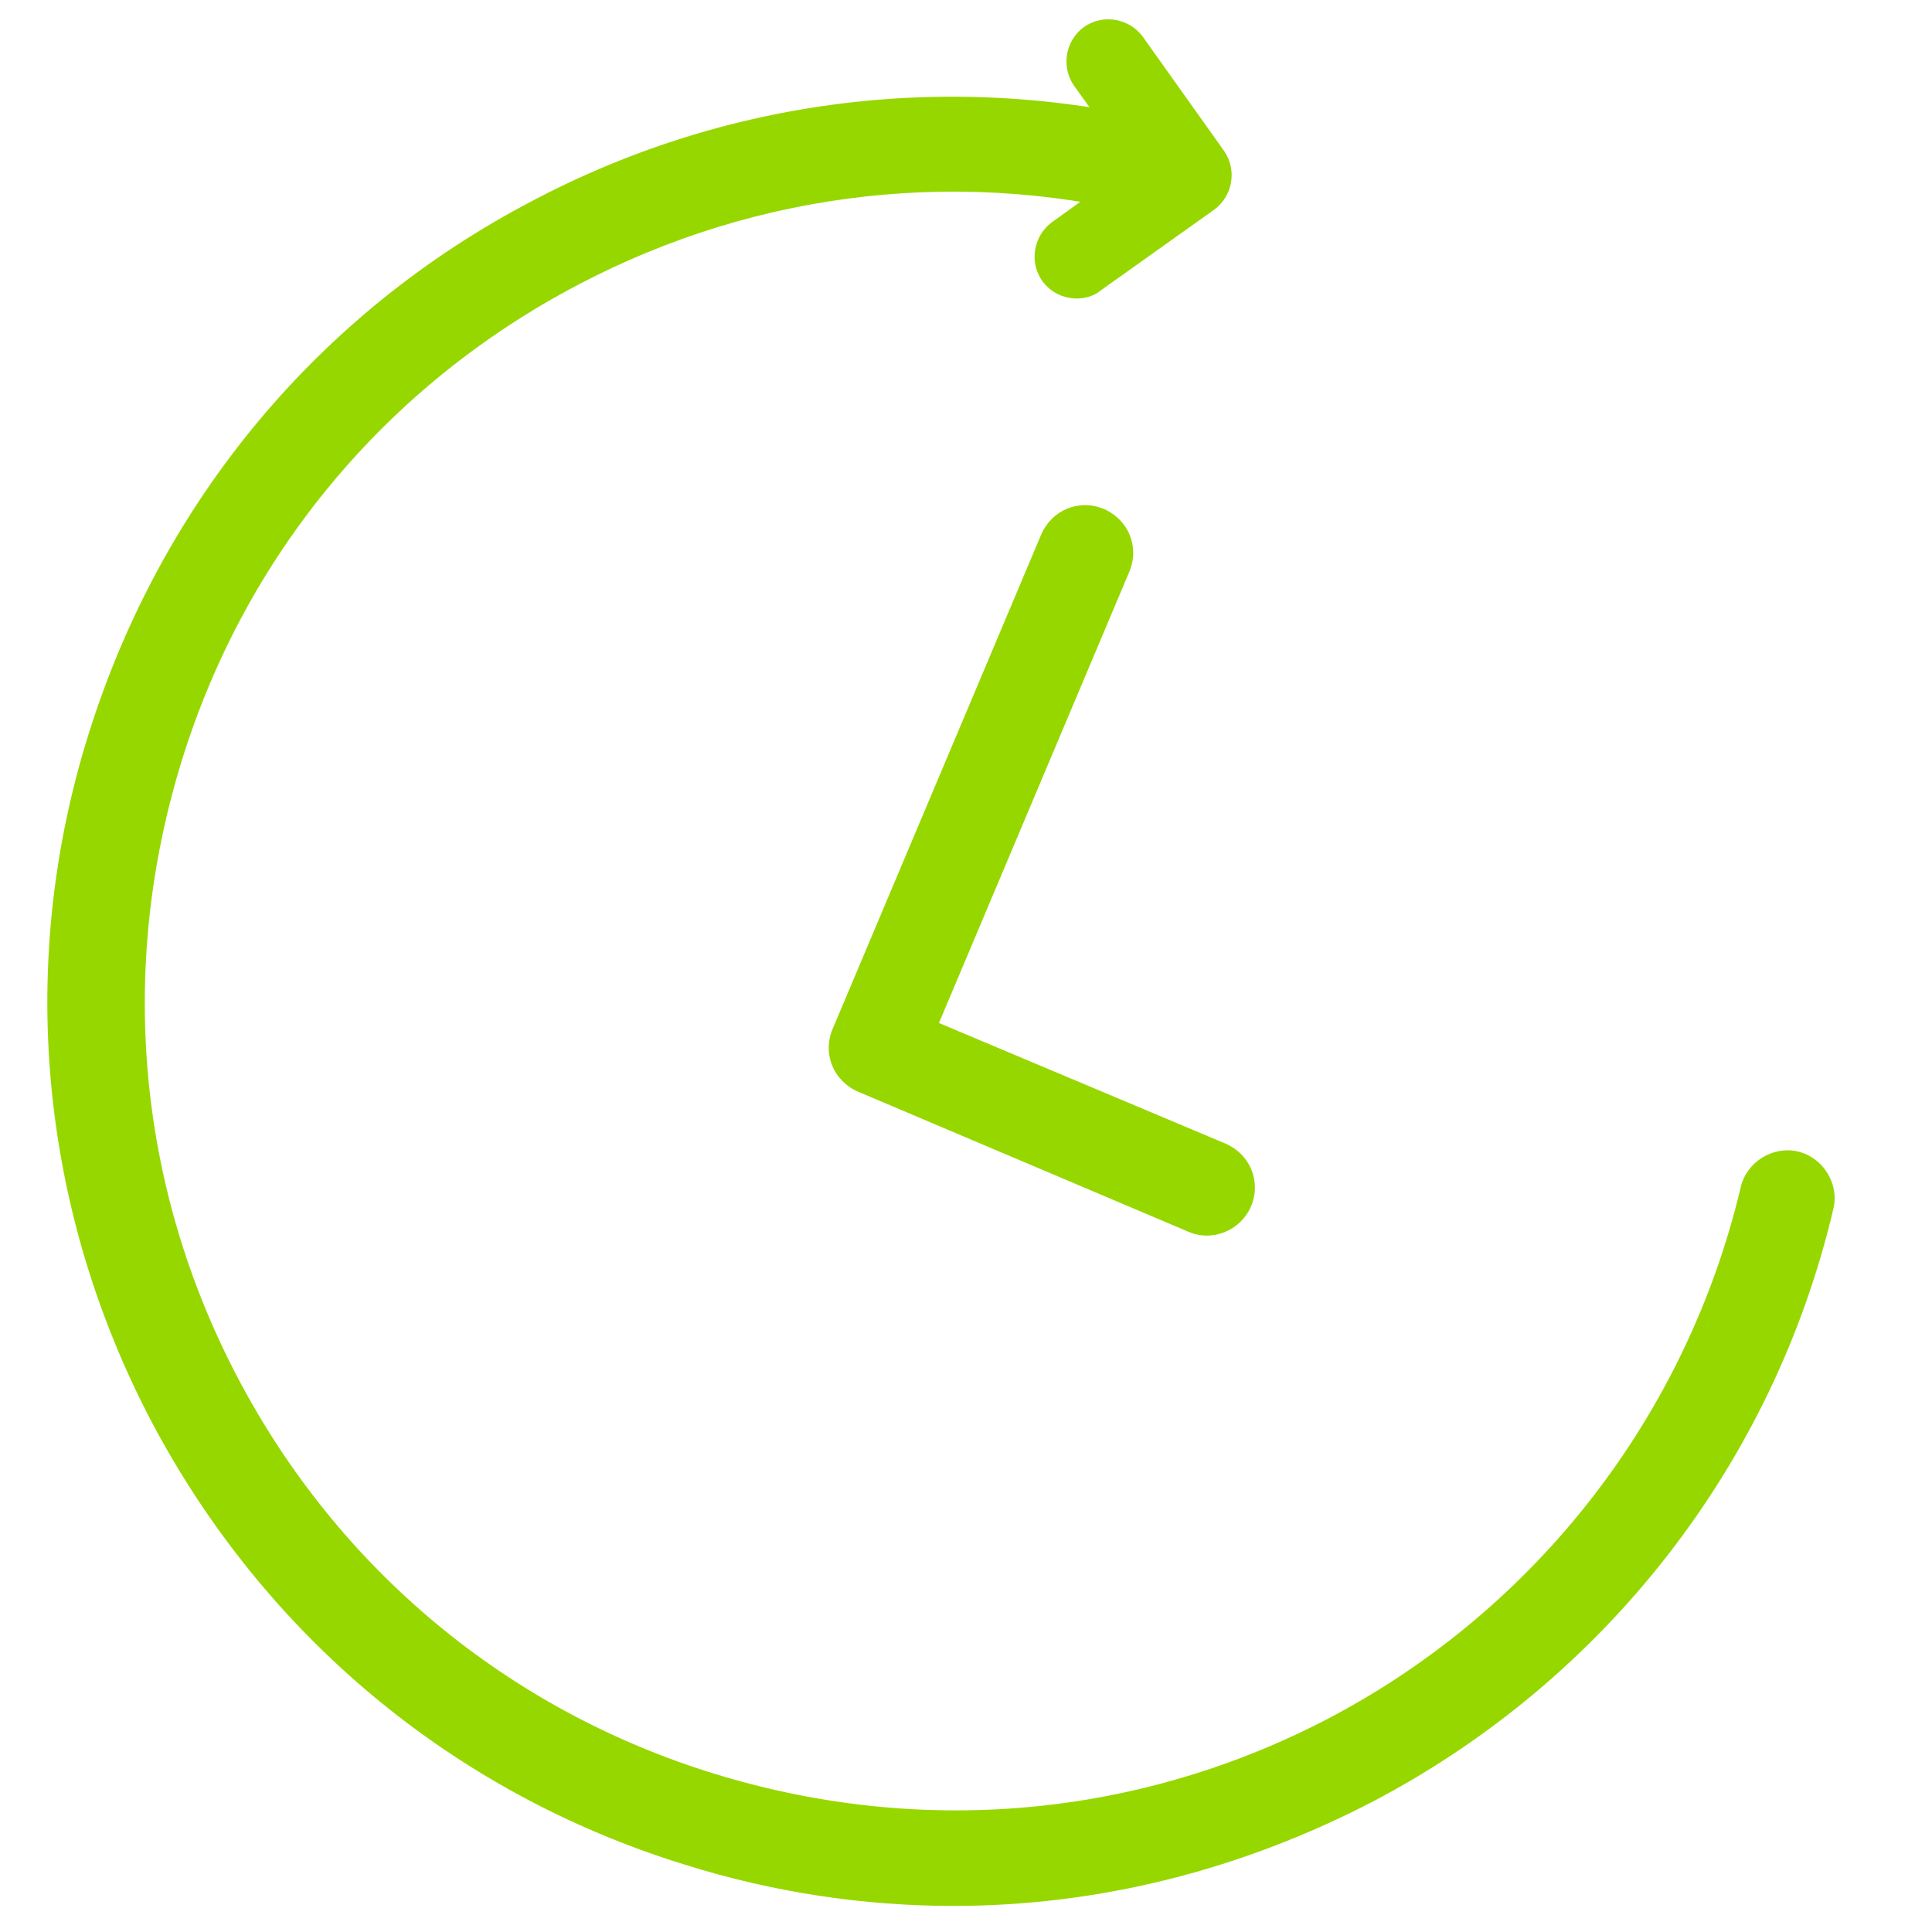
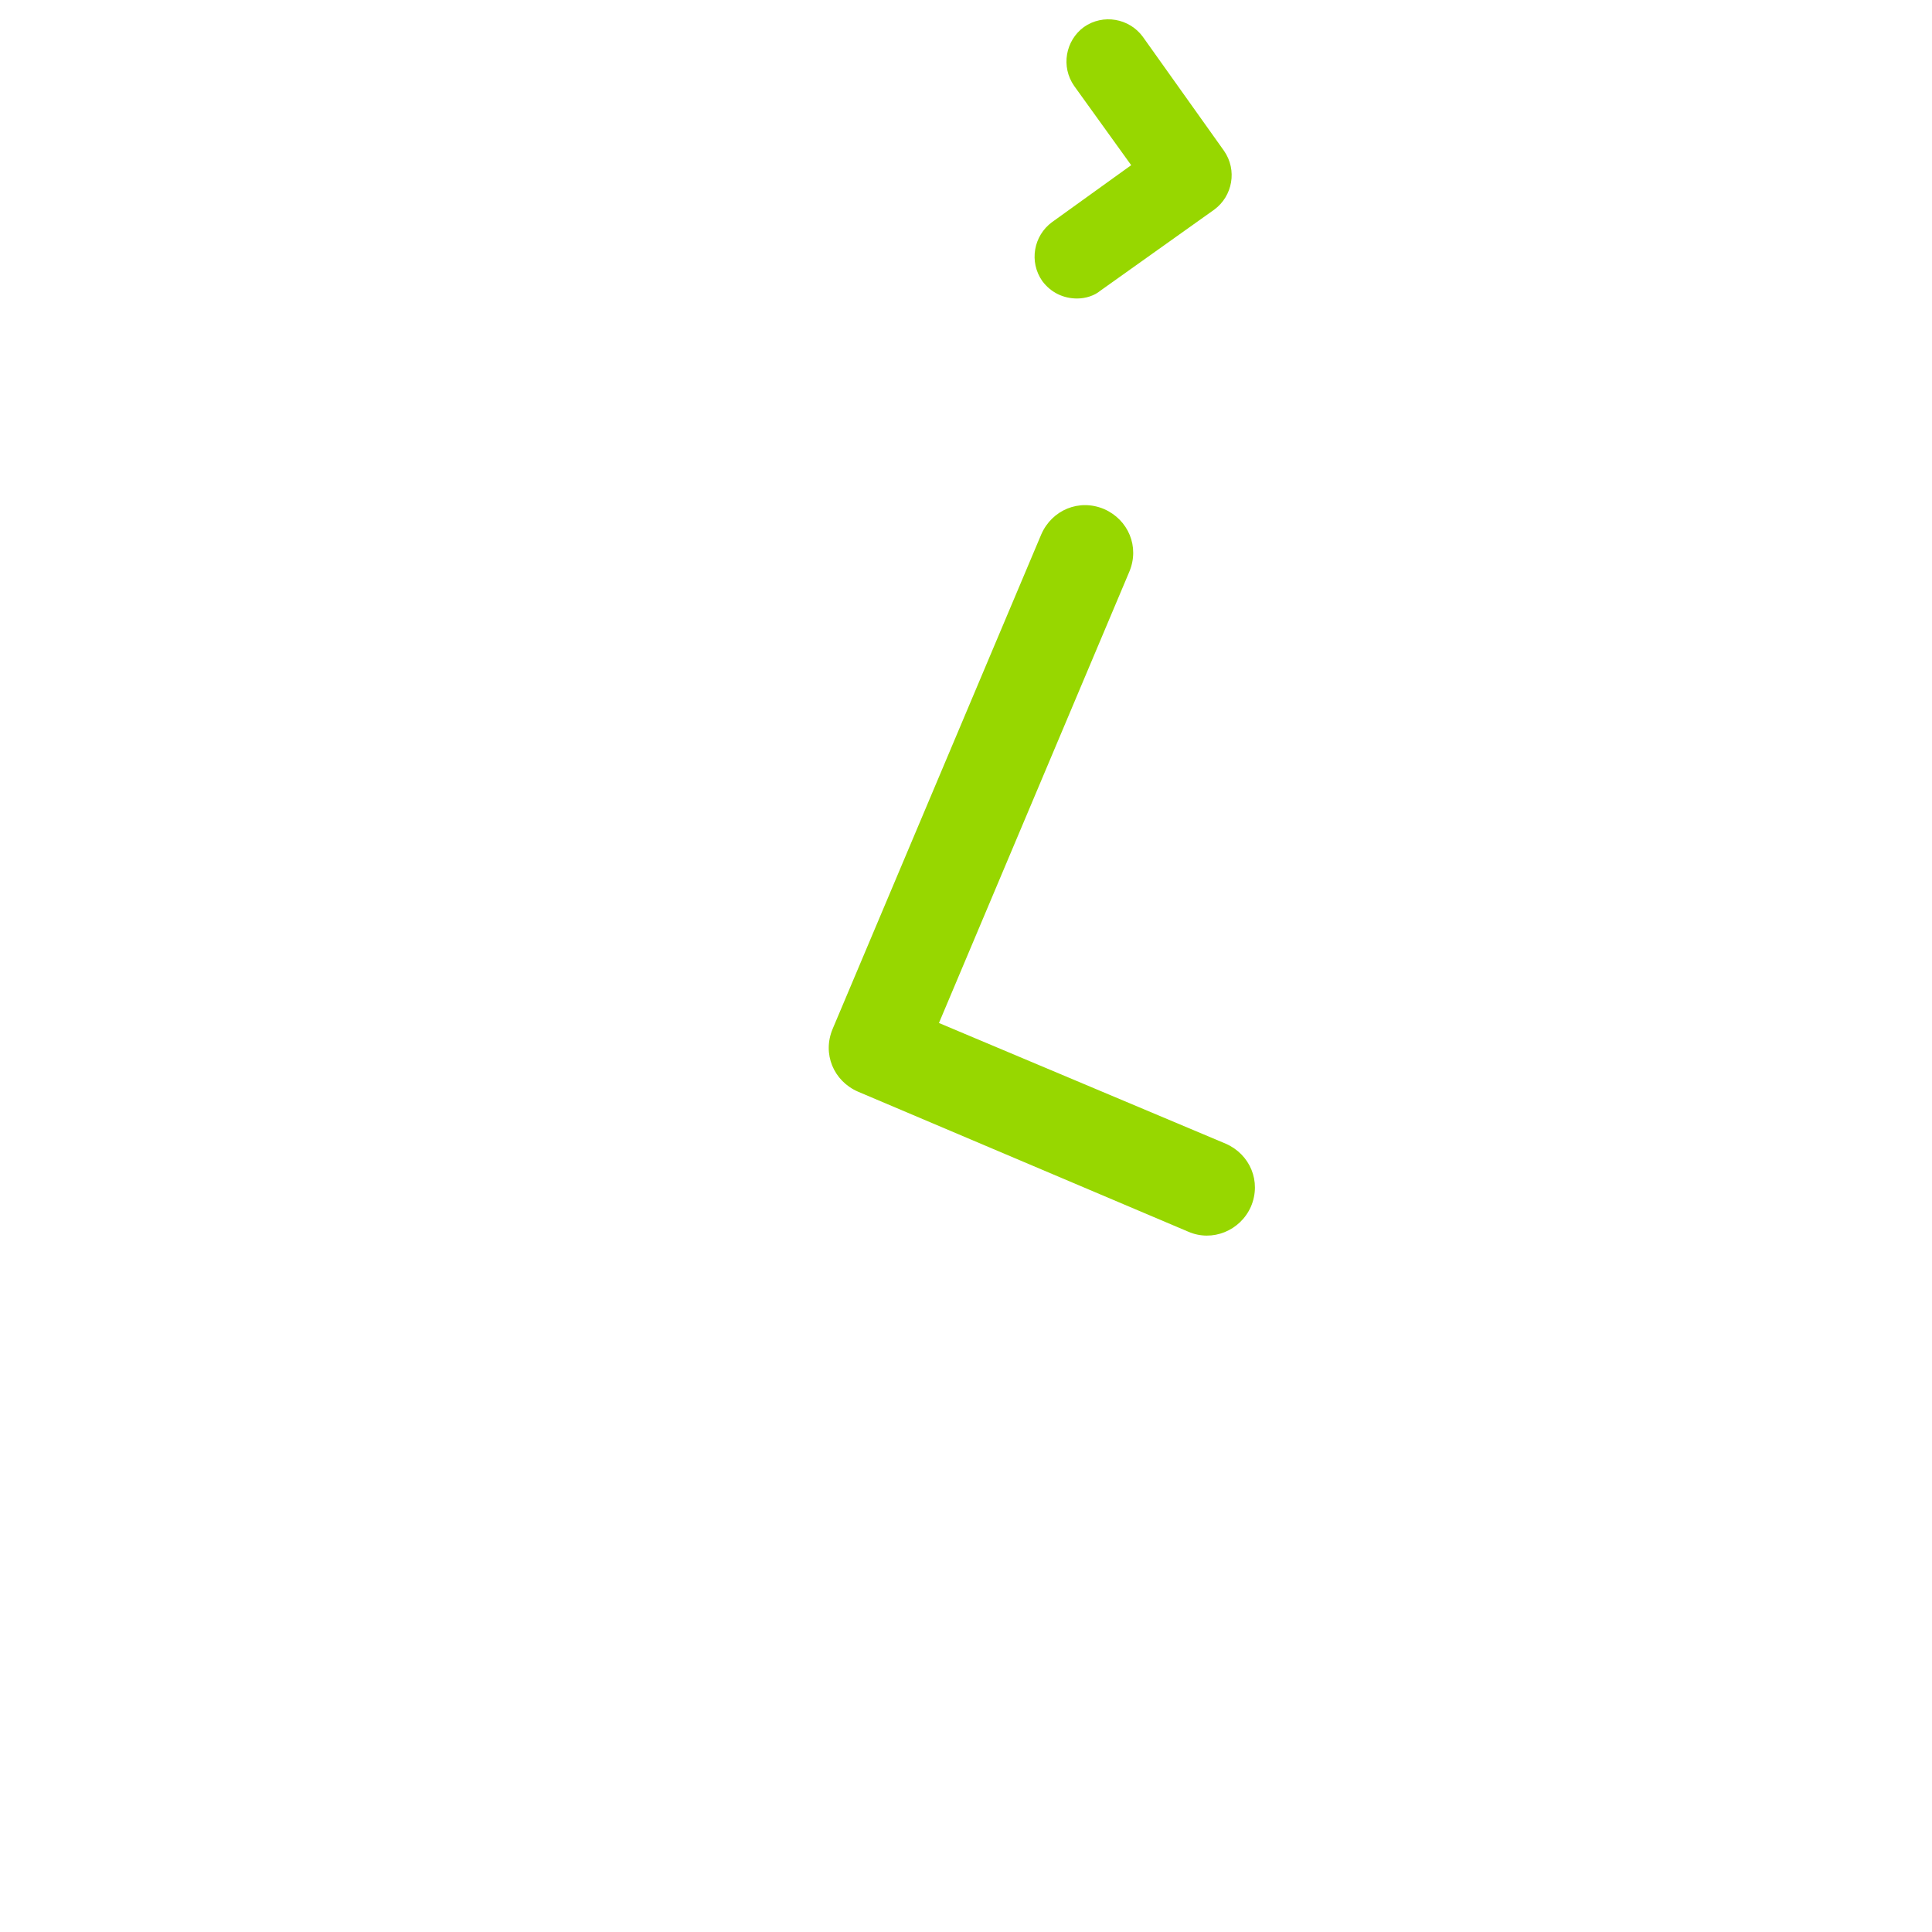
<svg xmlns="http://www.w3.org/2000/svg" version="1.1" id="Layer_1" x="0px" y="0px" viewBox="0 0 200 200" style="enable-background:new 0 0 200 200;" xml:space="preserve">
  <style type="text/css">
	.st0{fill:#97D700;}
</style>
  <g>
-     <path class="st0" d="M98.7,197.3c-9.3,0-18.7-1.4-27.9-4.3c-23.9-7.4-43.4-23.7-55.1-45.8c-11.6-22.1-14-47.5-6.5-71.3   C16.7,52,32.9,32.4,55.1,20.8c21-11.1,45.2-13.7,68.1-7.5c2.6,0.7,4.2,3.4,3.5,6c-0.7,2.6-3.4,4.2-6,3.5   c-20.5-5.6-42.1-3.2-60.9,6.7c-19.8,10.4-34.4,27.9-41,49.3c-6.6,21.4-4.6,44,5.8,63.8c10.4,19.8,27.9,34.4,49.3,41   c21.4,6.6,44,4.6,63.8-5.8c21.4-11.3,36.9-31.3,42.5-54.9c0.6-2.6,3.3-4.3,5.9-3.7c2.6,0.6,4.3,3.3,3.7,5.9   c-6.2,26.4-23.6,48.7-47.5,61.3C128.5,193.6,113.7,197.3,98.7,197.3z" />
-   </g>
+     </g>
  <g>
    <path class="st0" d="M111.5,30.9c-1.4,0-2.7-0.6-3.6-1.8c-1.4-2-0.9-4.7,1-6.1l8.2-5.9l-5.9-8.2c-1.4-2-0.9-4.7,1-6.1   c2-1.4,4.7-0.9,6.1,1l8.4,11.8c1.4,2,0.9,4.7-1,6.1l-11.8,8.4C113.3,30.6,112.4,30.9,111.5,30.9z" />
  </g>
  <g>
    <path class="st0" d="M123,127.5l-34.2-14.5c-2.5-1.1-3.7-3.9-2.6-6.5l21.6-51.2c1.1-2.5,3.9-3.7,6.5-2.6c2.5,1.1,3.7,3.9,2.6,6.5   l-19.7,46.7l29.7,12.5c2.5,1.1,3.7,3.9,2.6,6.5C128.4,127.4,125.5,128.6,123,127.5z" />
  </g>
</svg>